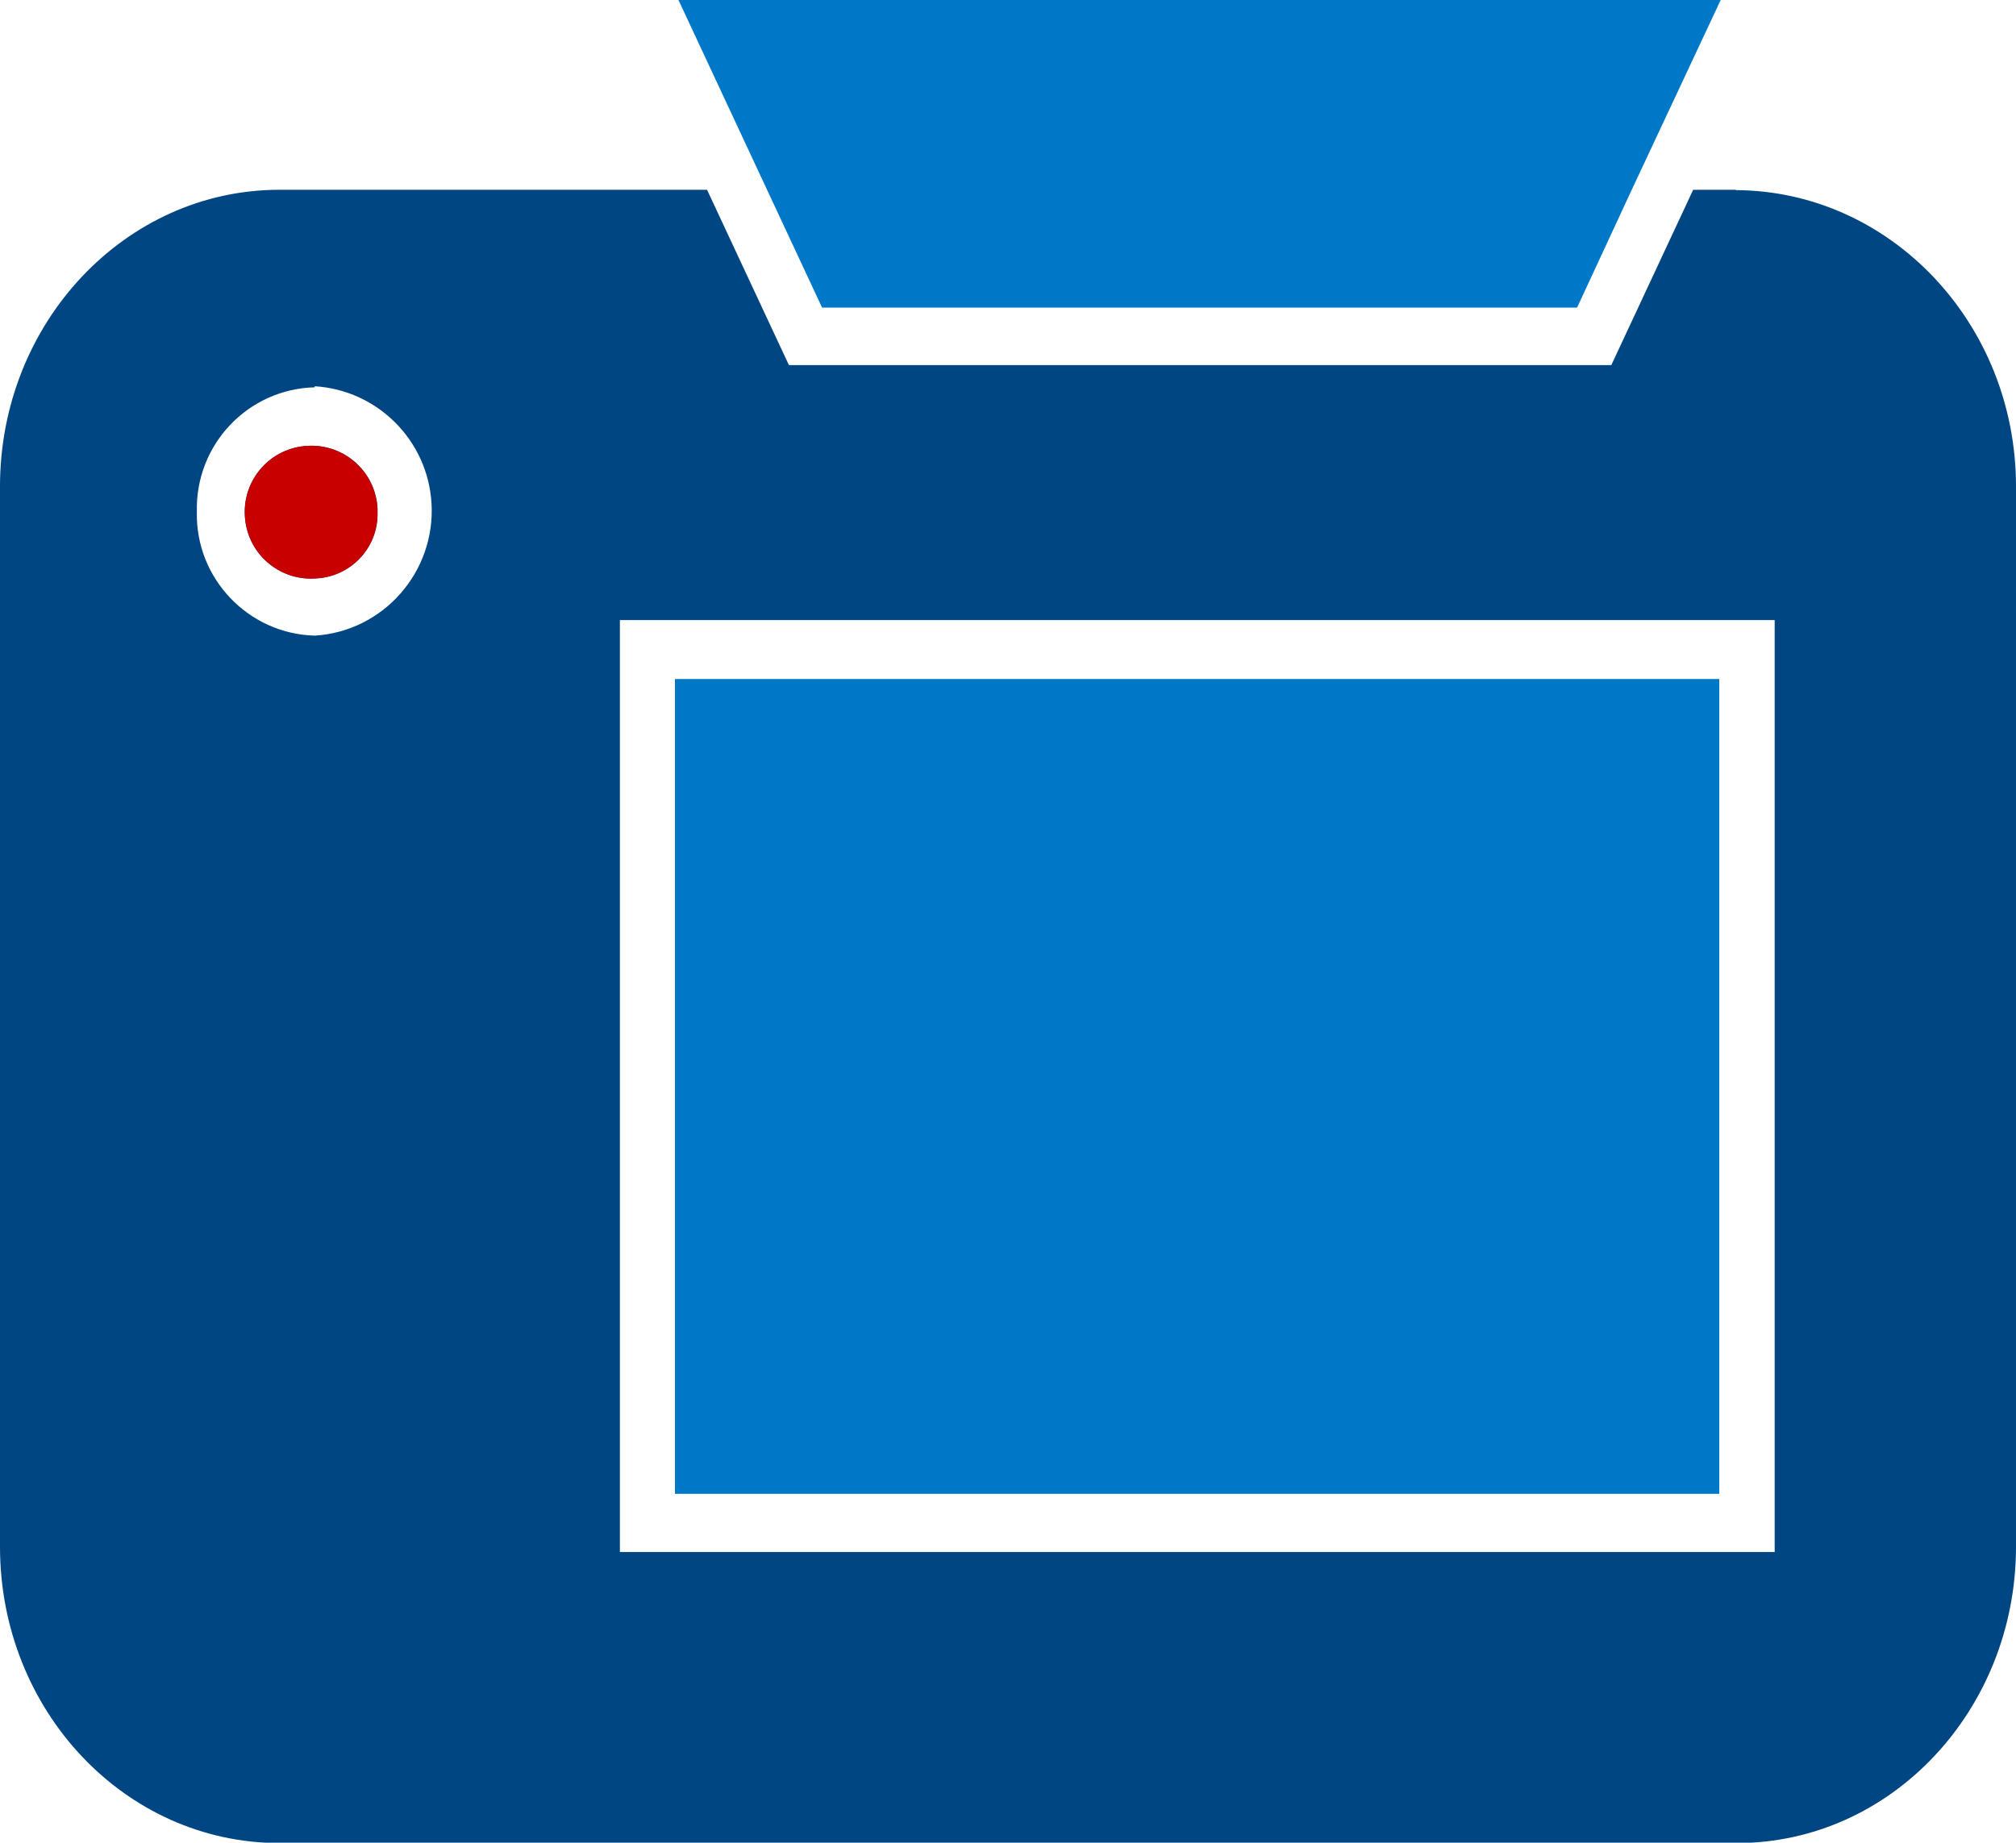
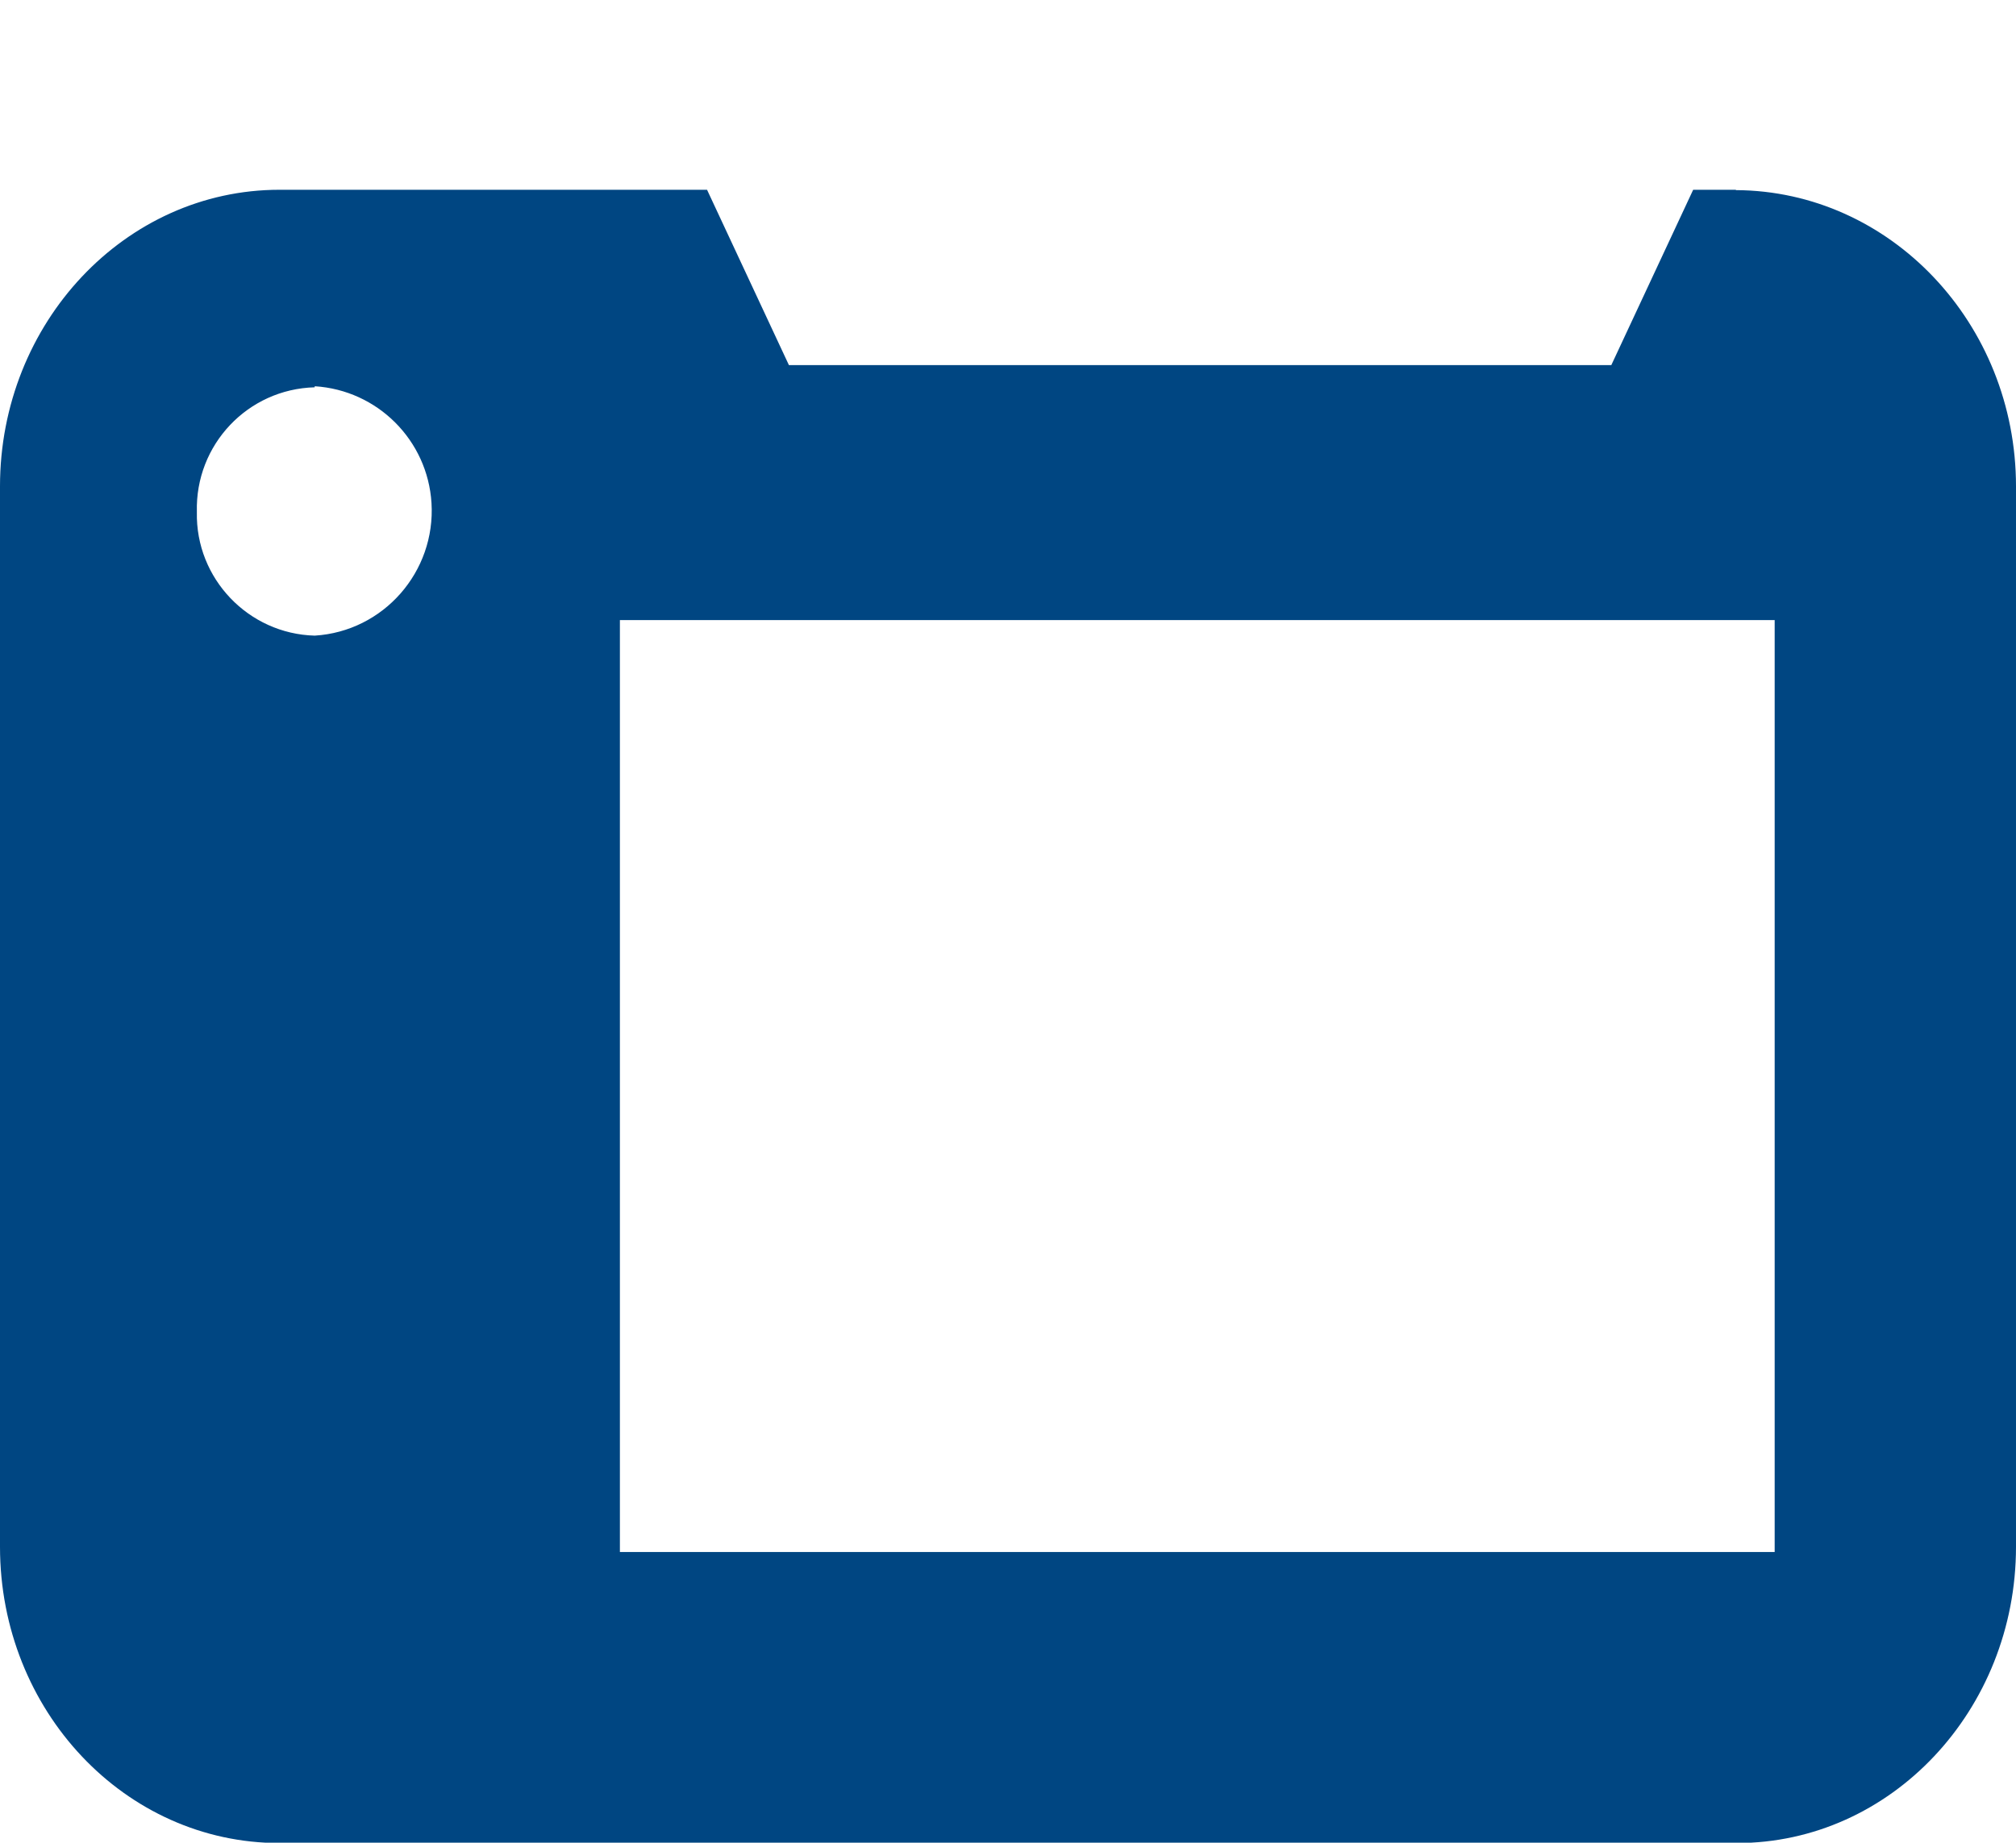
<svg xmlns="http://www.w3.org/2000/svg" width="57.14" height="52.24" id="_Слой_2" data-name="Слой 2" viewBox="0 0 57.14 52.24">
  <defs>
    <style>
      .cls-1 {
        fill: #004682;
      }

      .cls-1, .cls-2, .cls-3 {
        stroke-width: 0px;
      }

      .cls-2 {
        fill: #c80000;
      }

      .cls-3 {
        fill: #0078c8;
      }
    </style>
  </defs>
  <g id="_Слой_2-2" data-name="Слой 2">
    <g>
-       <path class="cls-1" d="m8.72,12.64c-1.04.05-1.84.94-1.78,1.98.05,1.04.94,1.84,1.98,1.78,1.01-.03,1.81-.87,1.78-1.88,0-.03,0-.07,0-.1-.05-1.04-.94-1.84-1.98-1.78Z" />
+       <path class="cls-1" d="m8.72,12.64Z" />
      <path class="cls-1" d="m49.2,5.38h-1.21l-2.32,4.97h-23.31l-2.32-4.97H7.92C3.55,5.38,0,9.15,0,13.79v30.06c0,4.65,3.55,8.4,7.92,8.4h41.31c4.37,0,7.91-3.77,7.91-8.4V13.79c0-4.63-3.57-8.38-7.94-8.4ZM8.92,18.02c-1.88-.05-3.38-1.62-3.34-3.5,0,0,0,0,0-.01-.05-1.9,1.44-3.48,3.34-3.53v-.03c1.78.11,3.2,1.53,3.31,3.31.12,1.95-1.36,3.64-3.31,3.76Zm41.38,25.98H17.57v-26.42h32.73v26.42Z" />
    </g>
-     <polygon class="cls-3" points="48.77 0 46.24 5.4 44.7 8.72 23.3 8.72 21.75 5.4 19.23 0 48.77 0" />
-     <path class="cls-2" d="m8.72,12.64c-1.04.05-1.84.94-1.78,1.98.05,1.04.94,1.84,1.98,1.78,1.01-.03,1.81-.87,1.78-1.88,0-.03,0-.07,0-.1-.05-1.04-.94-1.84-1.98-1.78Z" />
-     <rect class="cls-3" x="19.13" y="19.25" width="29.6" height="23.1" />
  </g>
</svg>